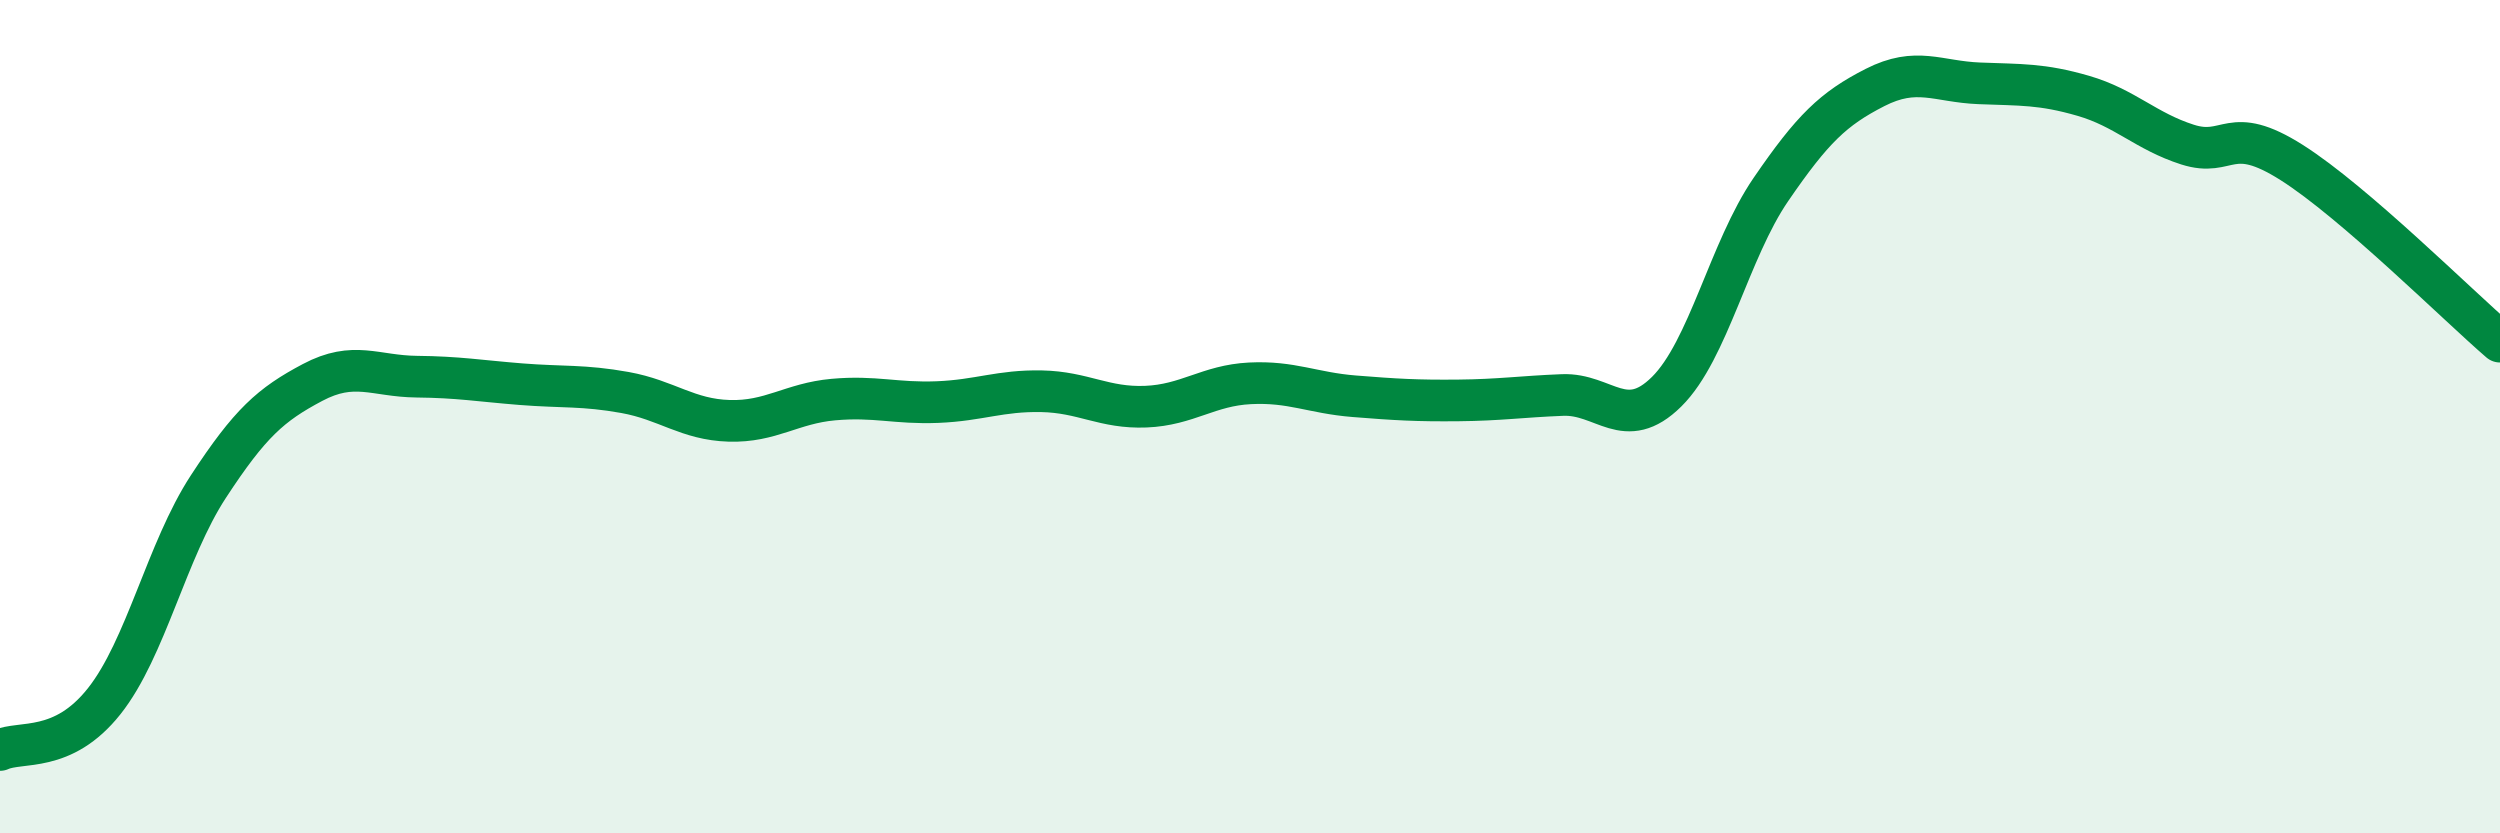
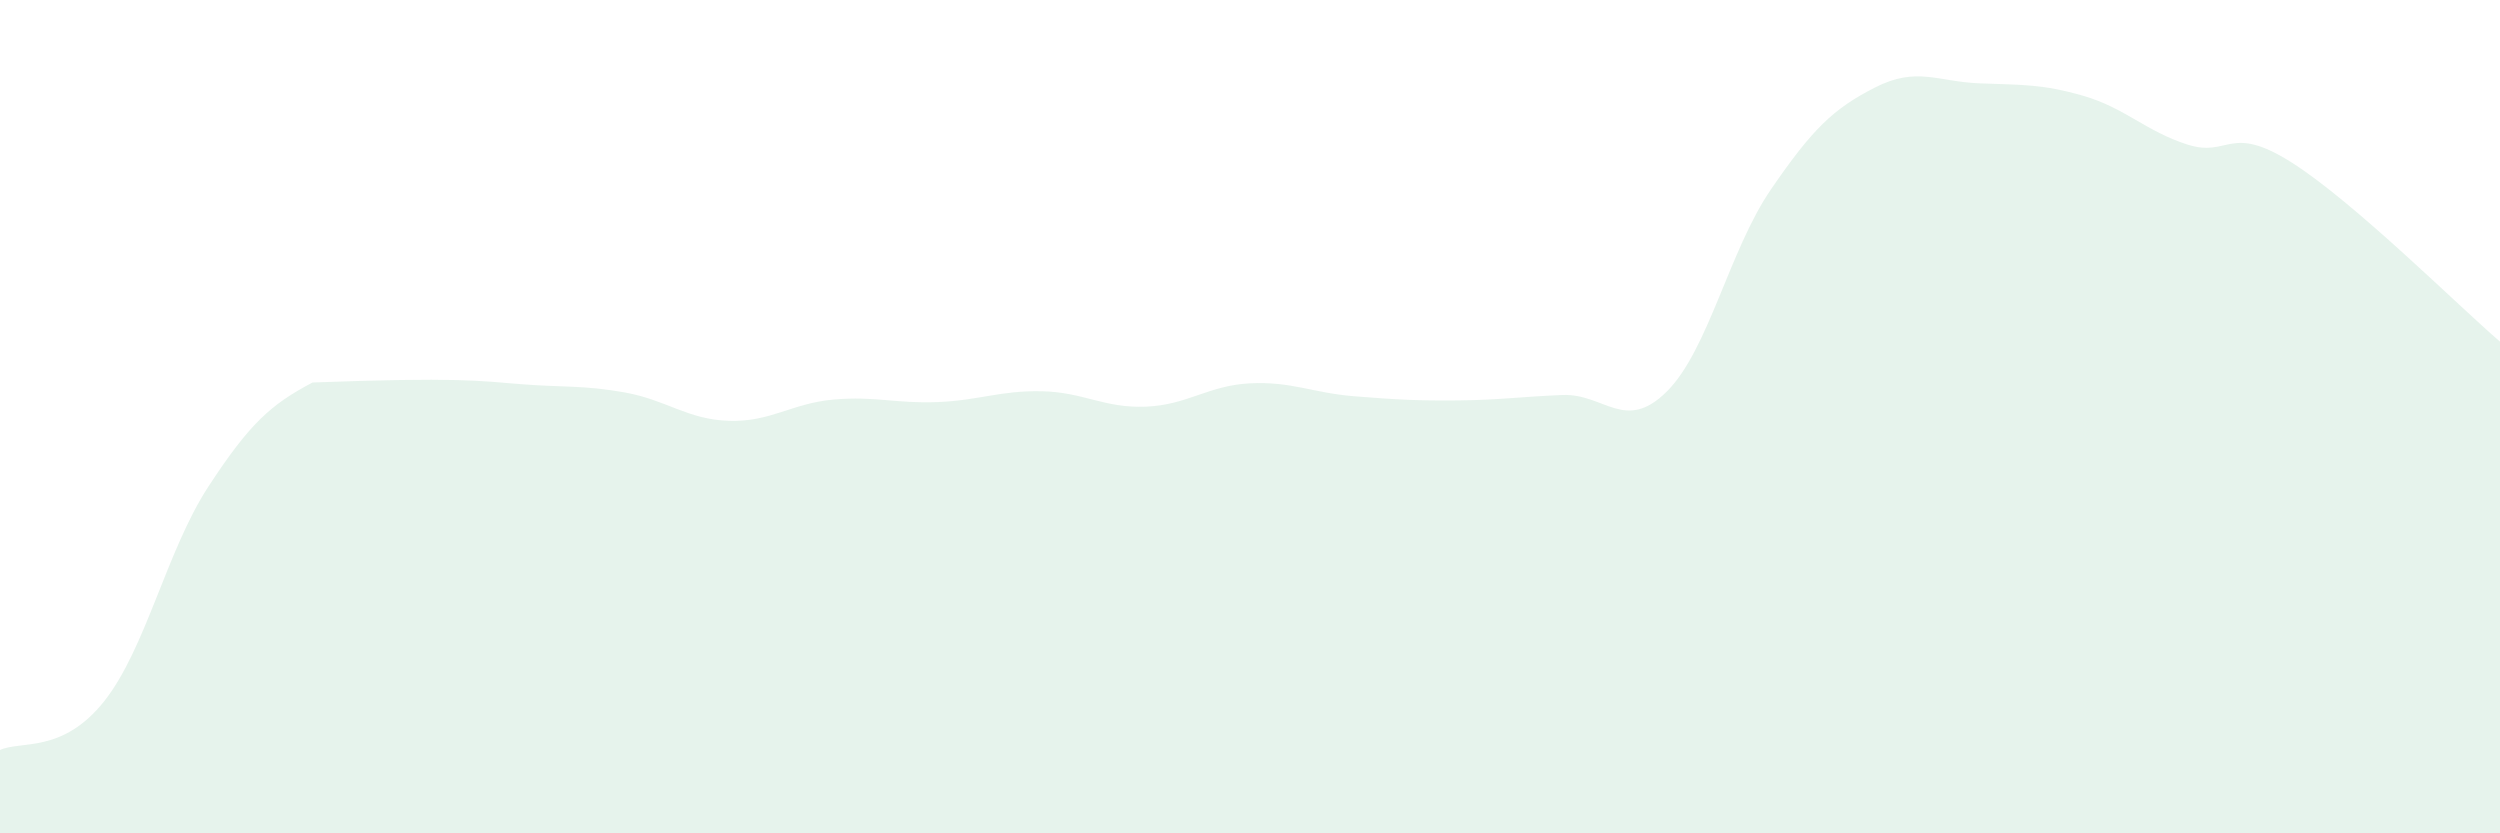
<svg xmlns="http://www.w3.org/2000/svg" width="60" height="20" viewBox="0 0 60 20">
-   <path d="M 0,18 C 0.5,17.77 1.5,18.09 2.5,16.83 C 3.5,15.57 4,13.21 5,11.68 C 6,10.15 6.5,9.71 7.5,9.18 C 8.5,8.65 9,9.03 10,9.04 C 11,9.05 11.5,9.14 12.5,9.22 C 13.5,9.3 14,9.24 15,9.42 C 16,9.6 16.5,10.07 17.5,10.1 C 18.5,10.13 19,9.68 20,9.59 C 21,9.5 21.5,9.69 22.5,9.65 C 23.5,9.61 24,9.37 25,9.39 C 26,9.41 26.5,9.8 27.5,9.76 C 28.5,9.72 29,9.25 30,9.2 C 31,9.15 31.5,9.43 32.5,9.51 C 33.5,9.59 34,9.62 35,9.61 C 36,9.6 36.5,9.52 37.5,9.48 C 38.5,9.44 39,10.39 40,9.4 C 41,8.41 41.5,6.01 42.5,4.55 C 43.5,3.09 44,2.61 45,2.1 C 46,1.59 46.5,1.96 47.5,2 C 48.5,2.04 49,2.01 50,2.3 C 51,2.59 51.5,3.15 52.5,3.47 C 53.5,3.79 53.5,2.95 55,3.9 C 56.5,4.85 59,7.34 60,8.2L60 20L0 20Z" fill="#008740" opacity="0.1" stroke-linecap="round" stroke-linejoin="round" />
-   <path d="M 0,18 C 0.5,17.77 1.5,18.09 2.5,16.83 C 3.5,15.57 4,13.21 5,11.68 C 6,10.15 6.5,9.71 7.5,9.18 C 8.5,8.65 9,9.03 10,9.04 C 11,9.05 11.5,9.14 12.5,9.22 C 13.5,9.3 14,9.24 15,9.42 C 16,9.6 16.5,10.07 17.5,10.1 C 18.5,10.13 19,9.68 20,9.59 C 21,9.5 21.5,9.69 22.5,9.65 C 23.5,9.61 24,9.37 25,9.39 C 26,9.41 26.5,9.8 27.5,9.76 C 28.5,9.72 29,9.25 30,9.2 C 31,9.15 31.5,9.43 32.5,9.51 C 33.5,9.59 34,9.62 35,9.61 C 36,9.6 36.5,9.52 37.5,9.48 C 38.5,9.44 39,10.39 40,9.4 C 41,8.41 41.5,6.01 42.5,4.55 C 43.5,3.09 44,2.61 45,2.1 C 46,1.59 46.5,1.96 47.5,2 C 48.5,2.04 49,2.01 50,2.3 C 51,2.59 51.5,3.15 52.5,3.47 C 53.5,3.79 53.5,2.95 55,3.9 C 56.5,4.85 59,7.34 60,8.2" stroke="#008740" stroke-width="1" fill="none" stroke-linecap="round" stroke-linejoin="round" />
+   <path d="M 0,18 C 0.5,17.77 1.5,18.09 2.5,16.83 C 3.5,15.57 4,13.21 5,11.68 C 6,10.15 6.5,9.71 7.5,9.18 C 11,9.05 11.5,9.14 12.5,9.22 C 13.5,9.3 14,9.24 15,9.42 C 16,9.6 16.5,10.07 17.5,10.1 C 18.5,10.13 19,9.68 20,9.59 C 21,9.5 21.5,9.69 22.5,9.65 C 23.5,9.61 24,9.37 25,9.39 C 26,9.41 26.5,9.8 27.5,9.76 C 28.5,9.72 29,9.25 30,9.2 C 31,9.15 31.5,9.43 32.5,9.51 C 33.5,9.59 34,9.62 35,9.61 C 36,9.6 36.5,9.52 37.5,9.48 C 38.5,9.44 39,10.39 40,9.4 C 41,8.41 41.5,6.01 42.5,4.55 C 43.5,3.09 44,2.61 45,2.1 C 46,1.59 46.5,1.96 47.5,2 C 48.5,2.04 49,2.01 50,2.3 C 51,2.59 51.5,3.15 52.5,3.47 C 53.5,3.79 53.5,2.95 55,3.9 C 56.5,4.85 59,7.34 60,8.2L60 20L0 20Z" fill="#008740" opacity="0.1" stroke-linecap="round" stroke-linejoin="round" />
</svg>